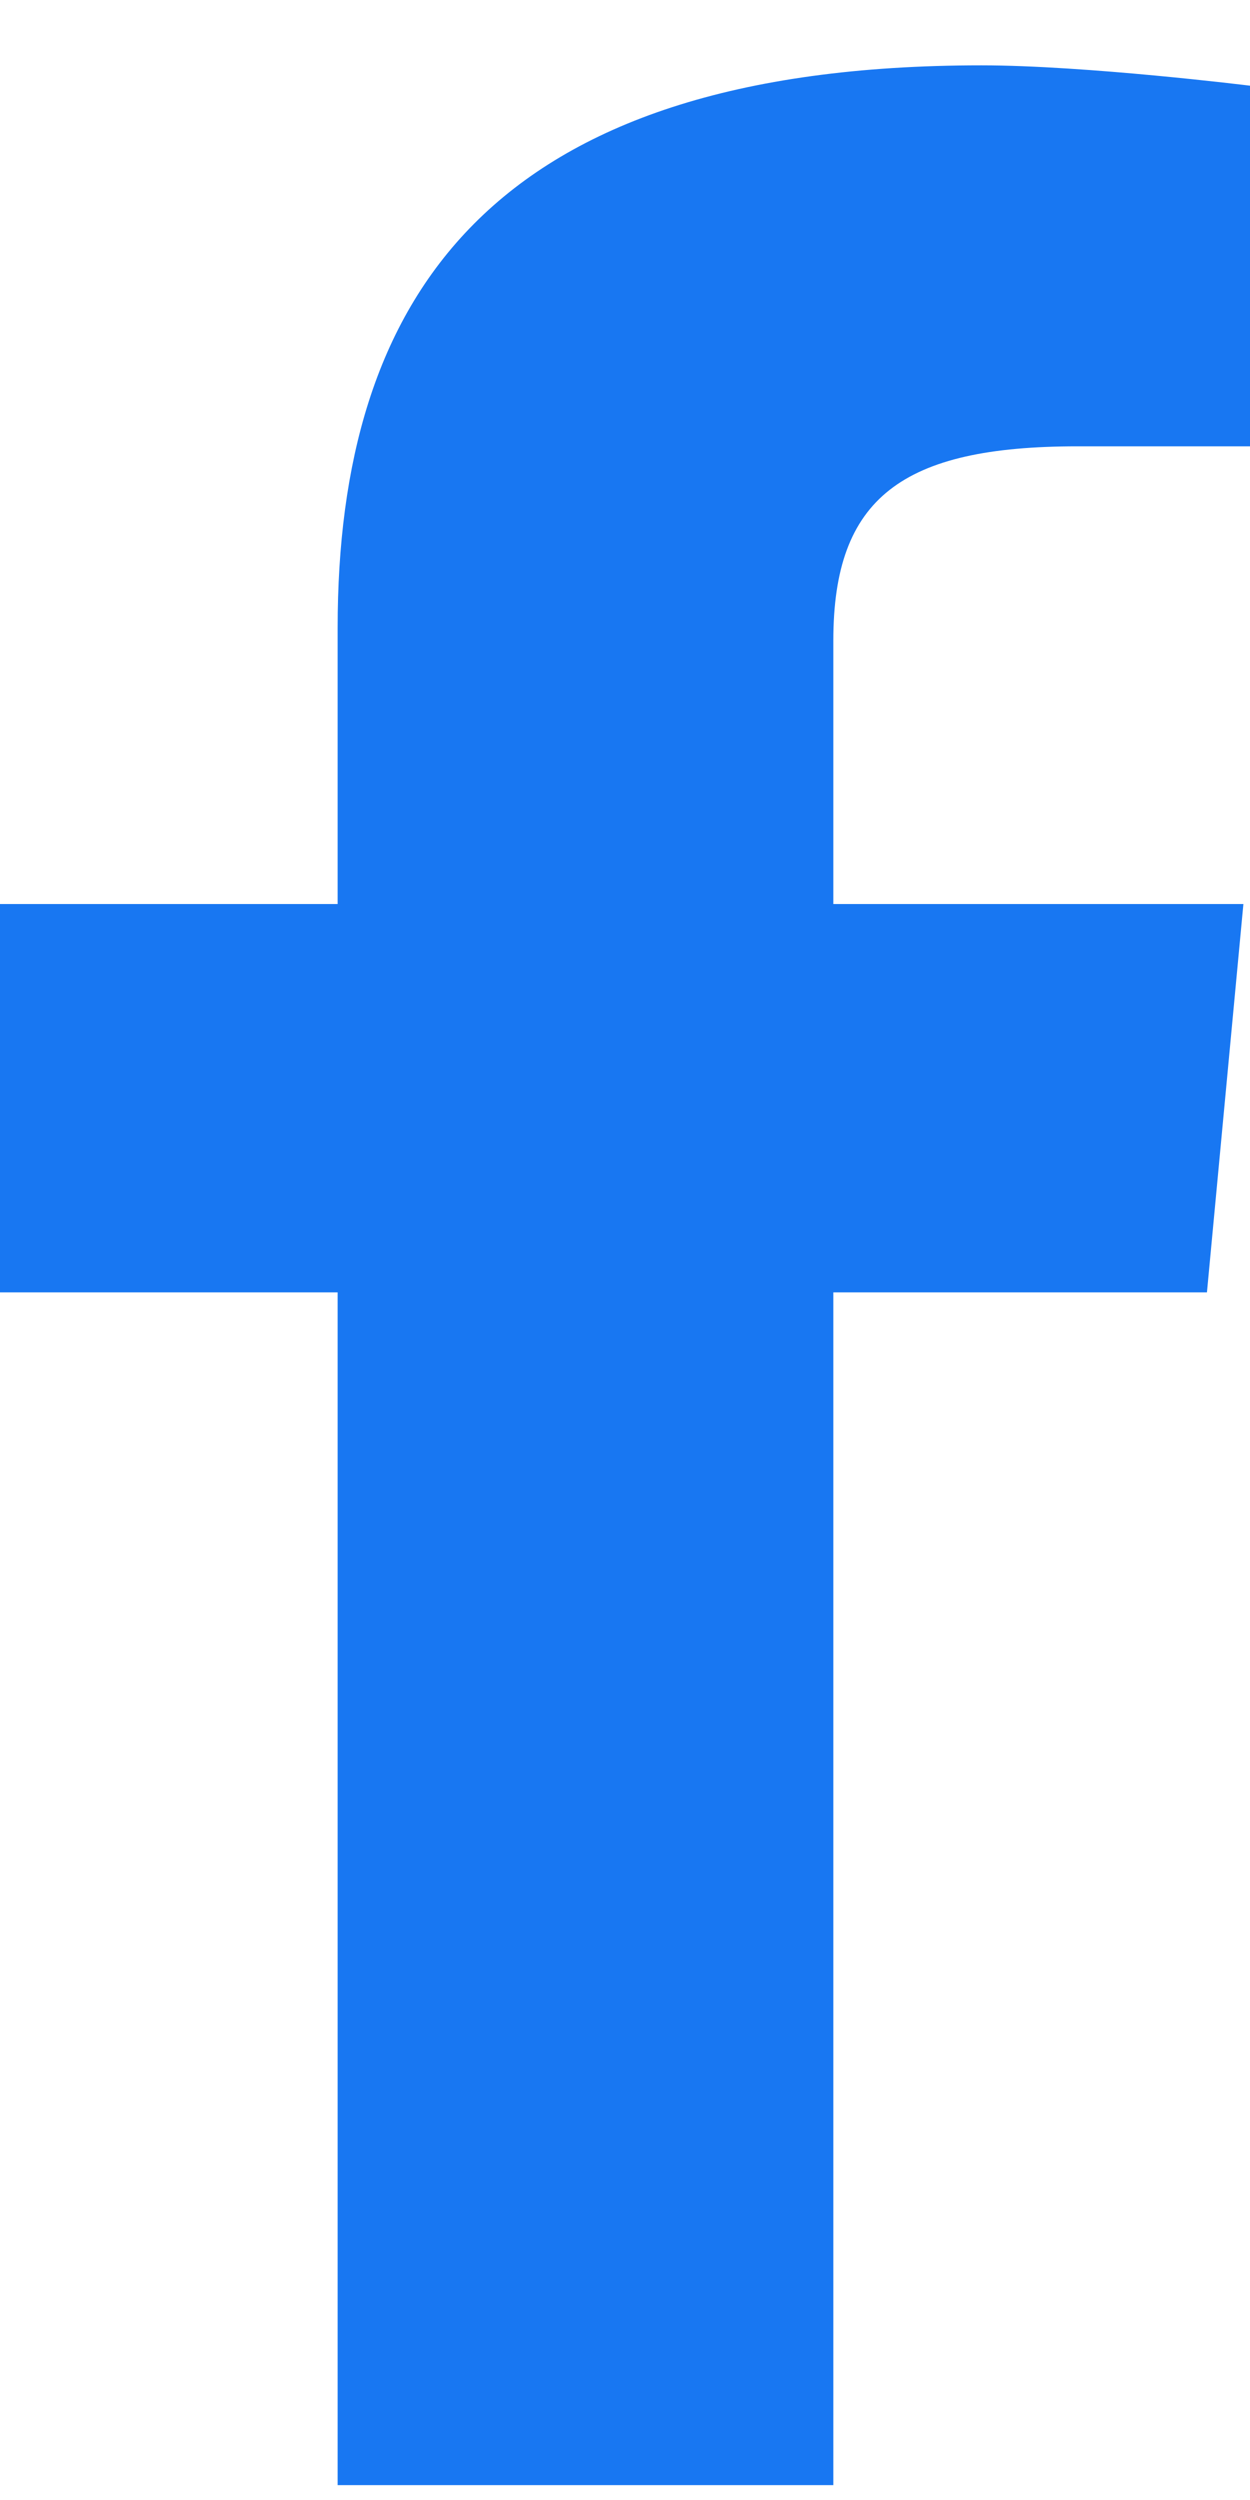
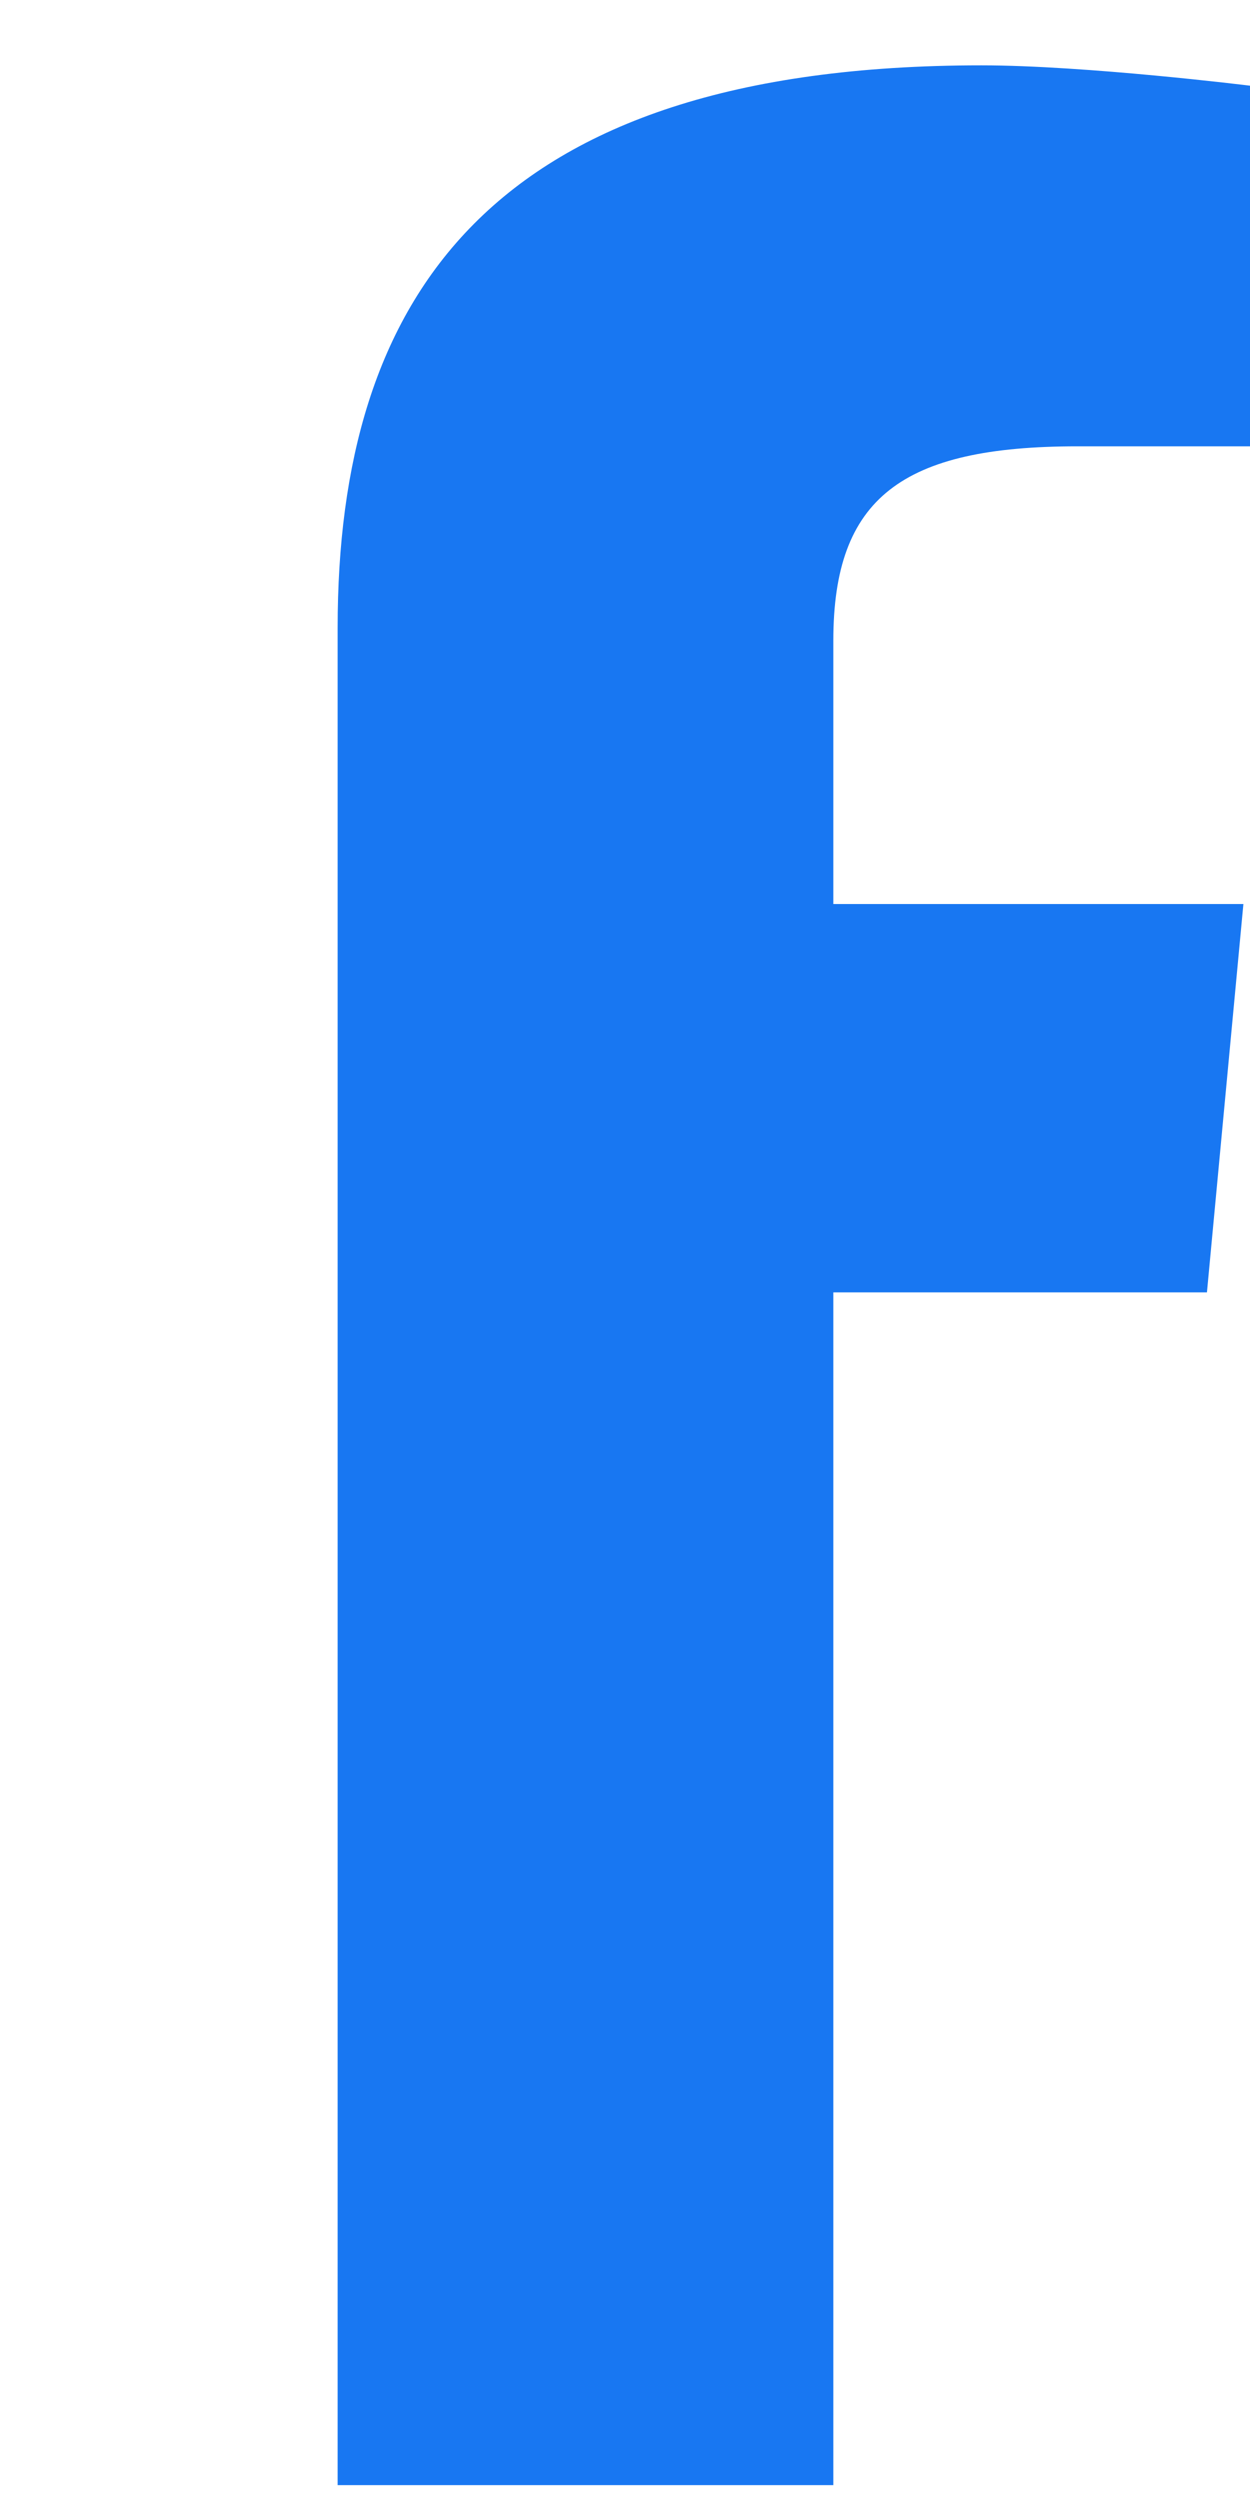
<svg xmlns="http://www.w3.org/2000/svg" width="18" height="36" viewBox="0 0 18 36" fill="none">
-   <path d="M12 35.786H4.862V18.61H0V13.018H4.862V9.039C4.862 4.323 7.013 0.941 14.131 0.941C15.636 0.941 18 1.234 18 1.234V6.427H15.517C12.988 6.427 12 7.17 12 9.223V13.018H17.905L17.38 18.61H12L12 35.786Z" fill="#1877F2" />
+   <path d="M12 35.786H4.862V18.61V13.018H4.862V9.039C4.862 4.323 7.013 0.941 14.131 0.941C15.636 0.941 18 1.234 18 1.234V6.427H15.517C12.988 6.427 12 7.17 12 9.223V13.018H17.905L17.38 18.61H12L12 35.786Z" fill="#1877F2" />
</svg>